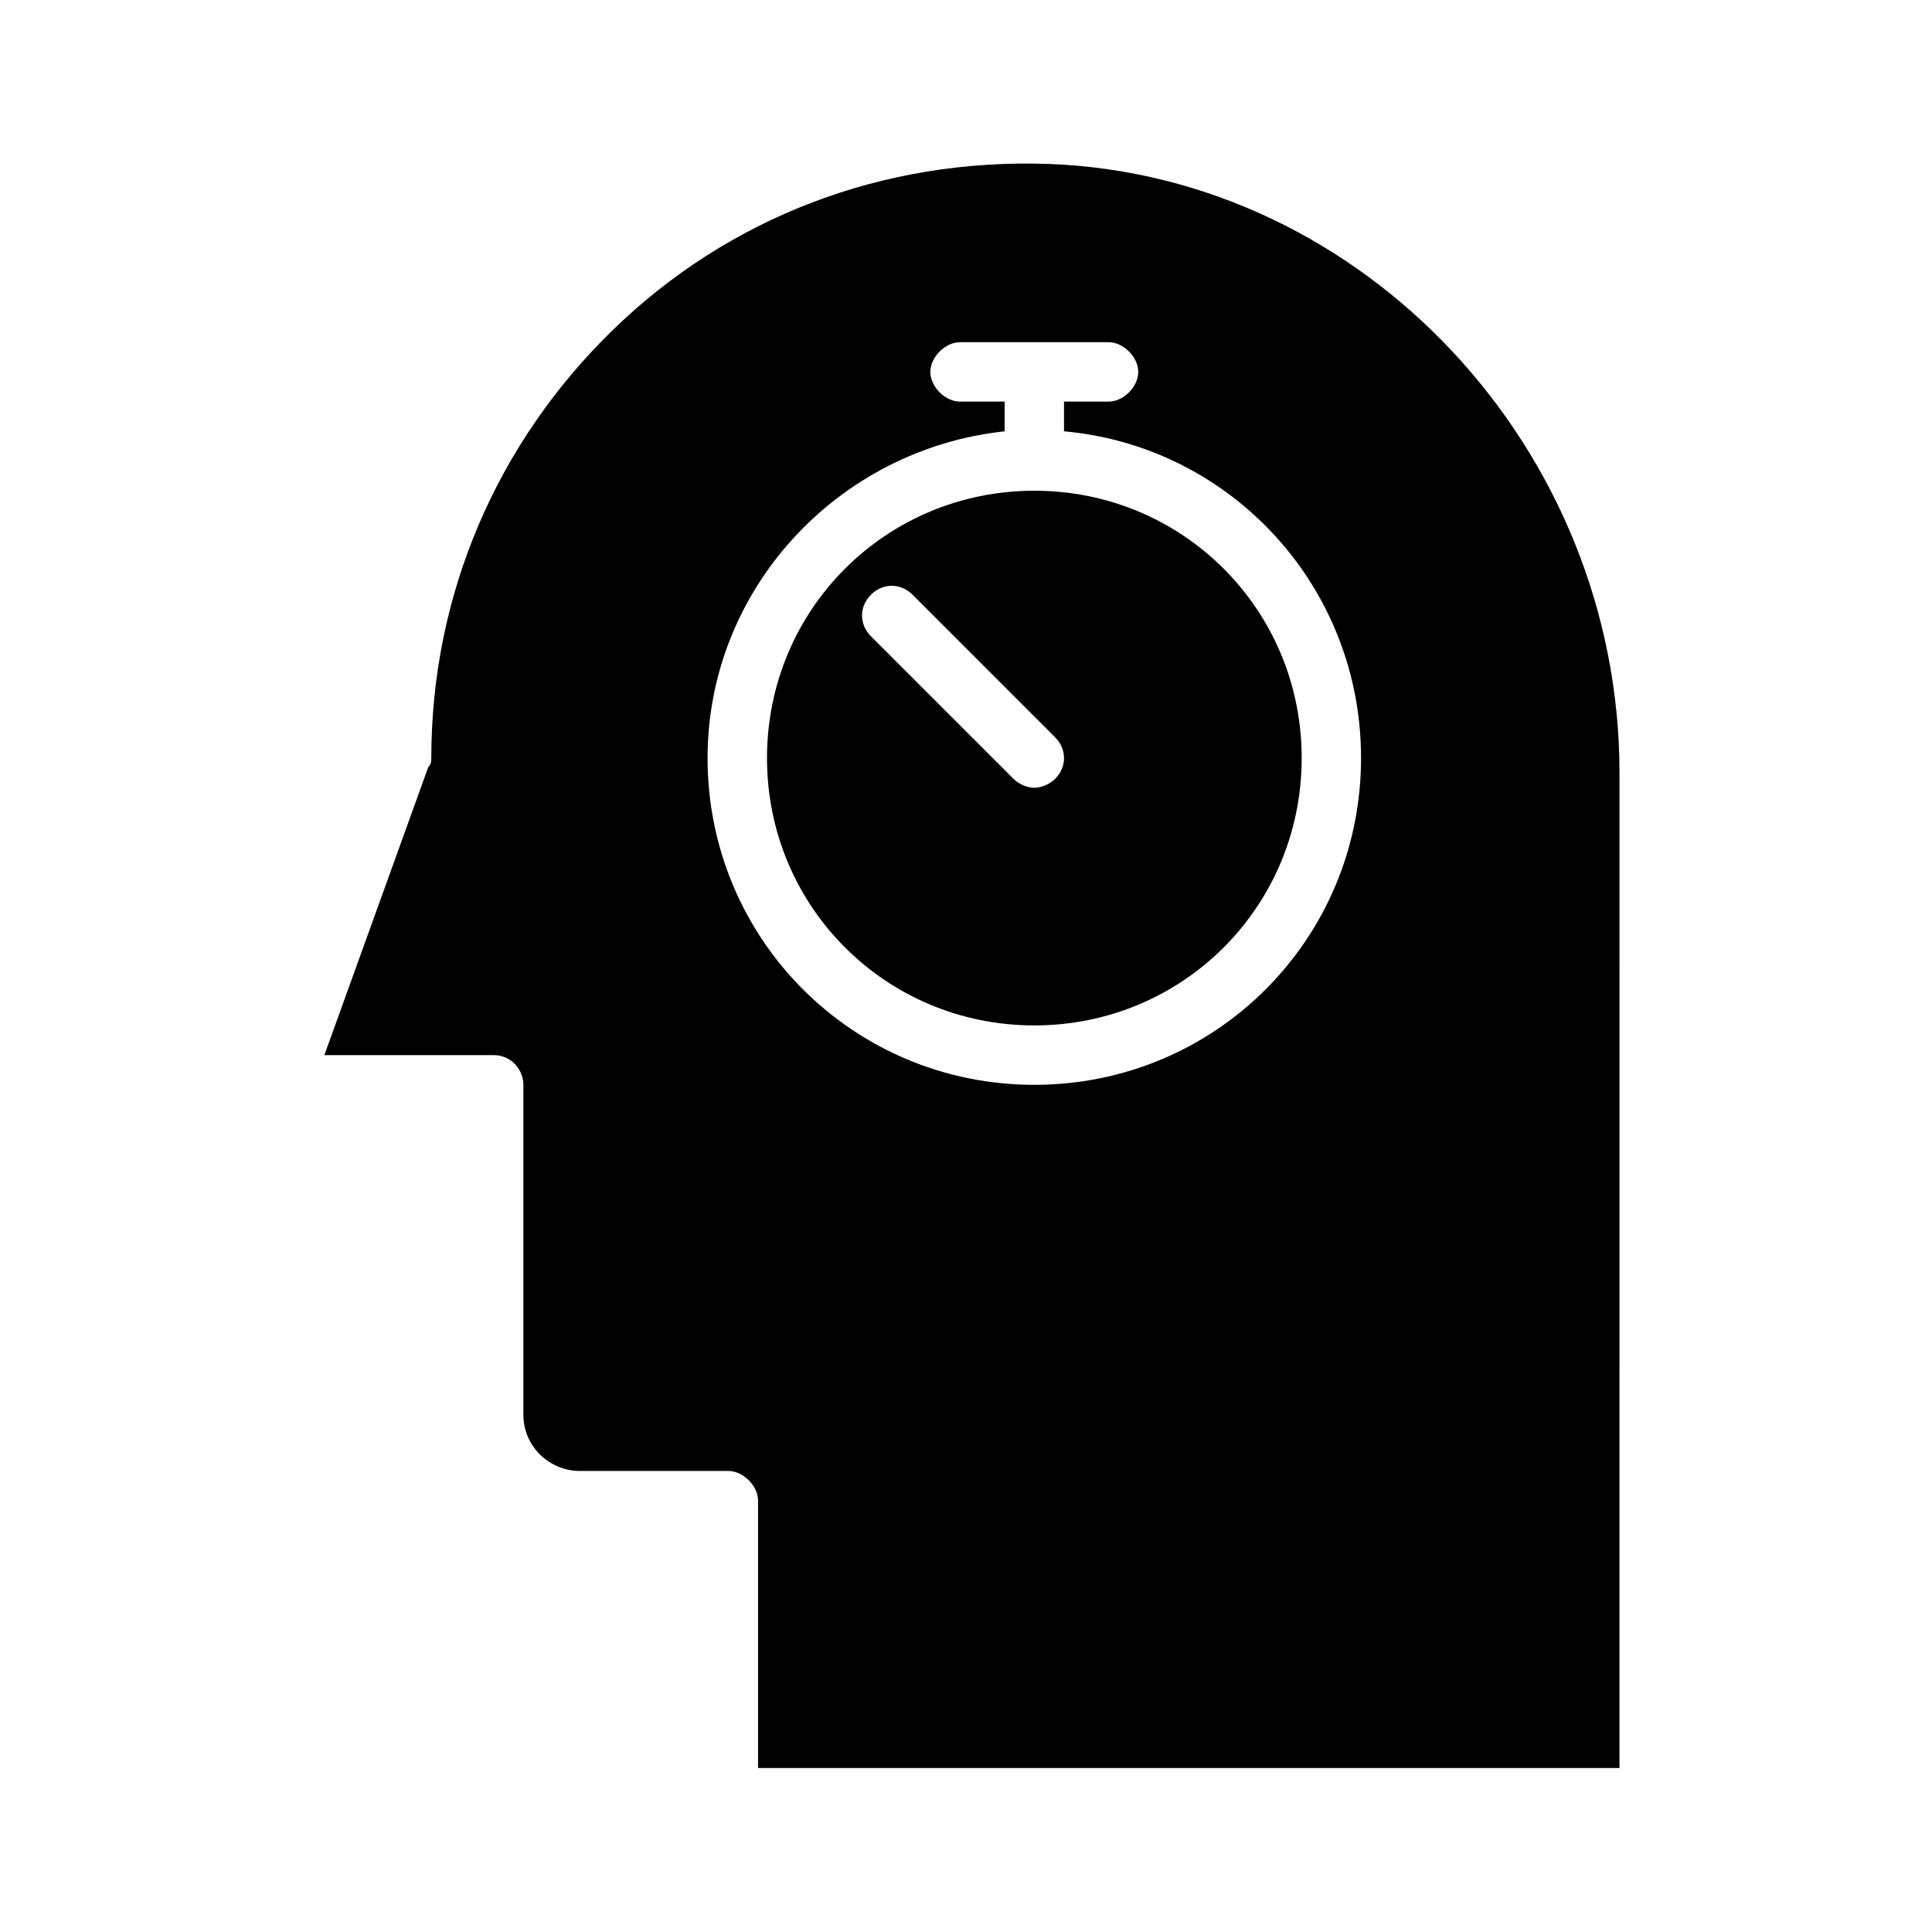
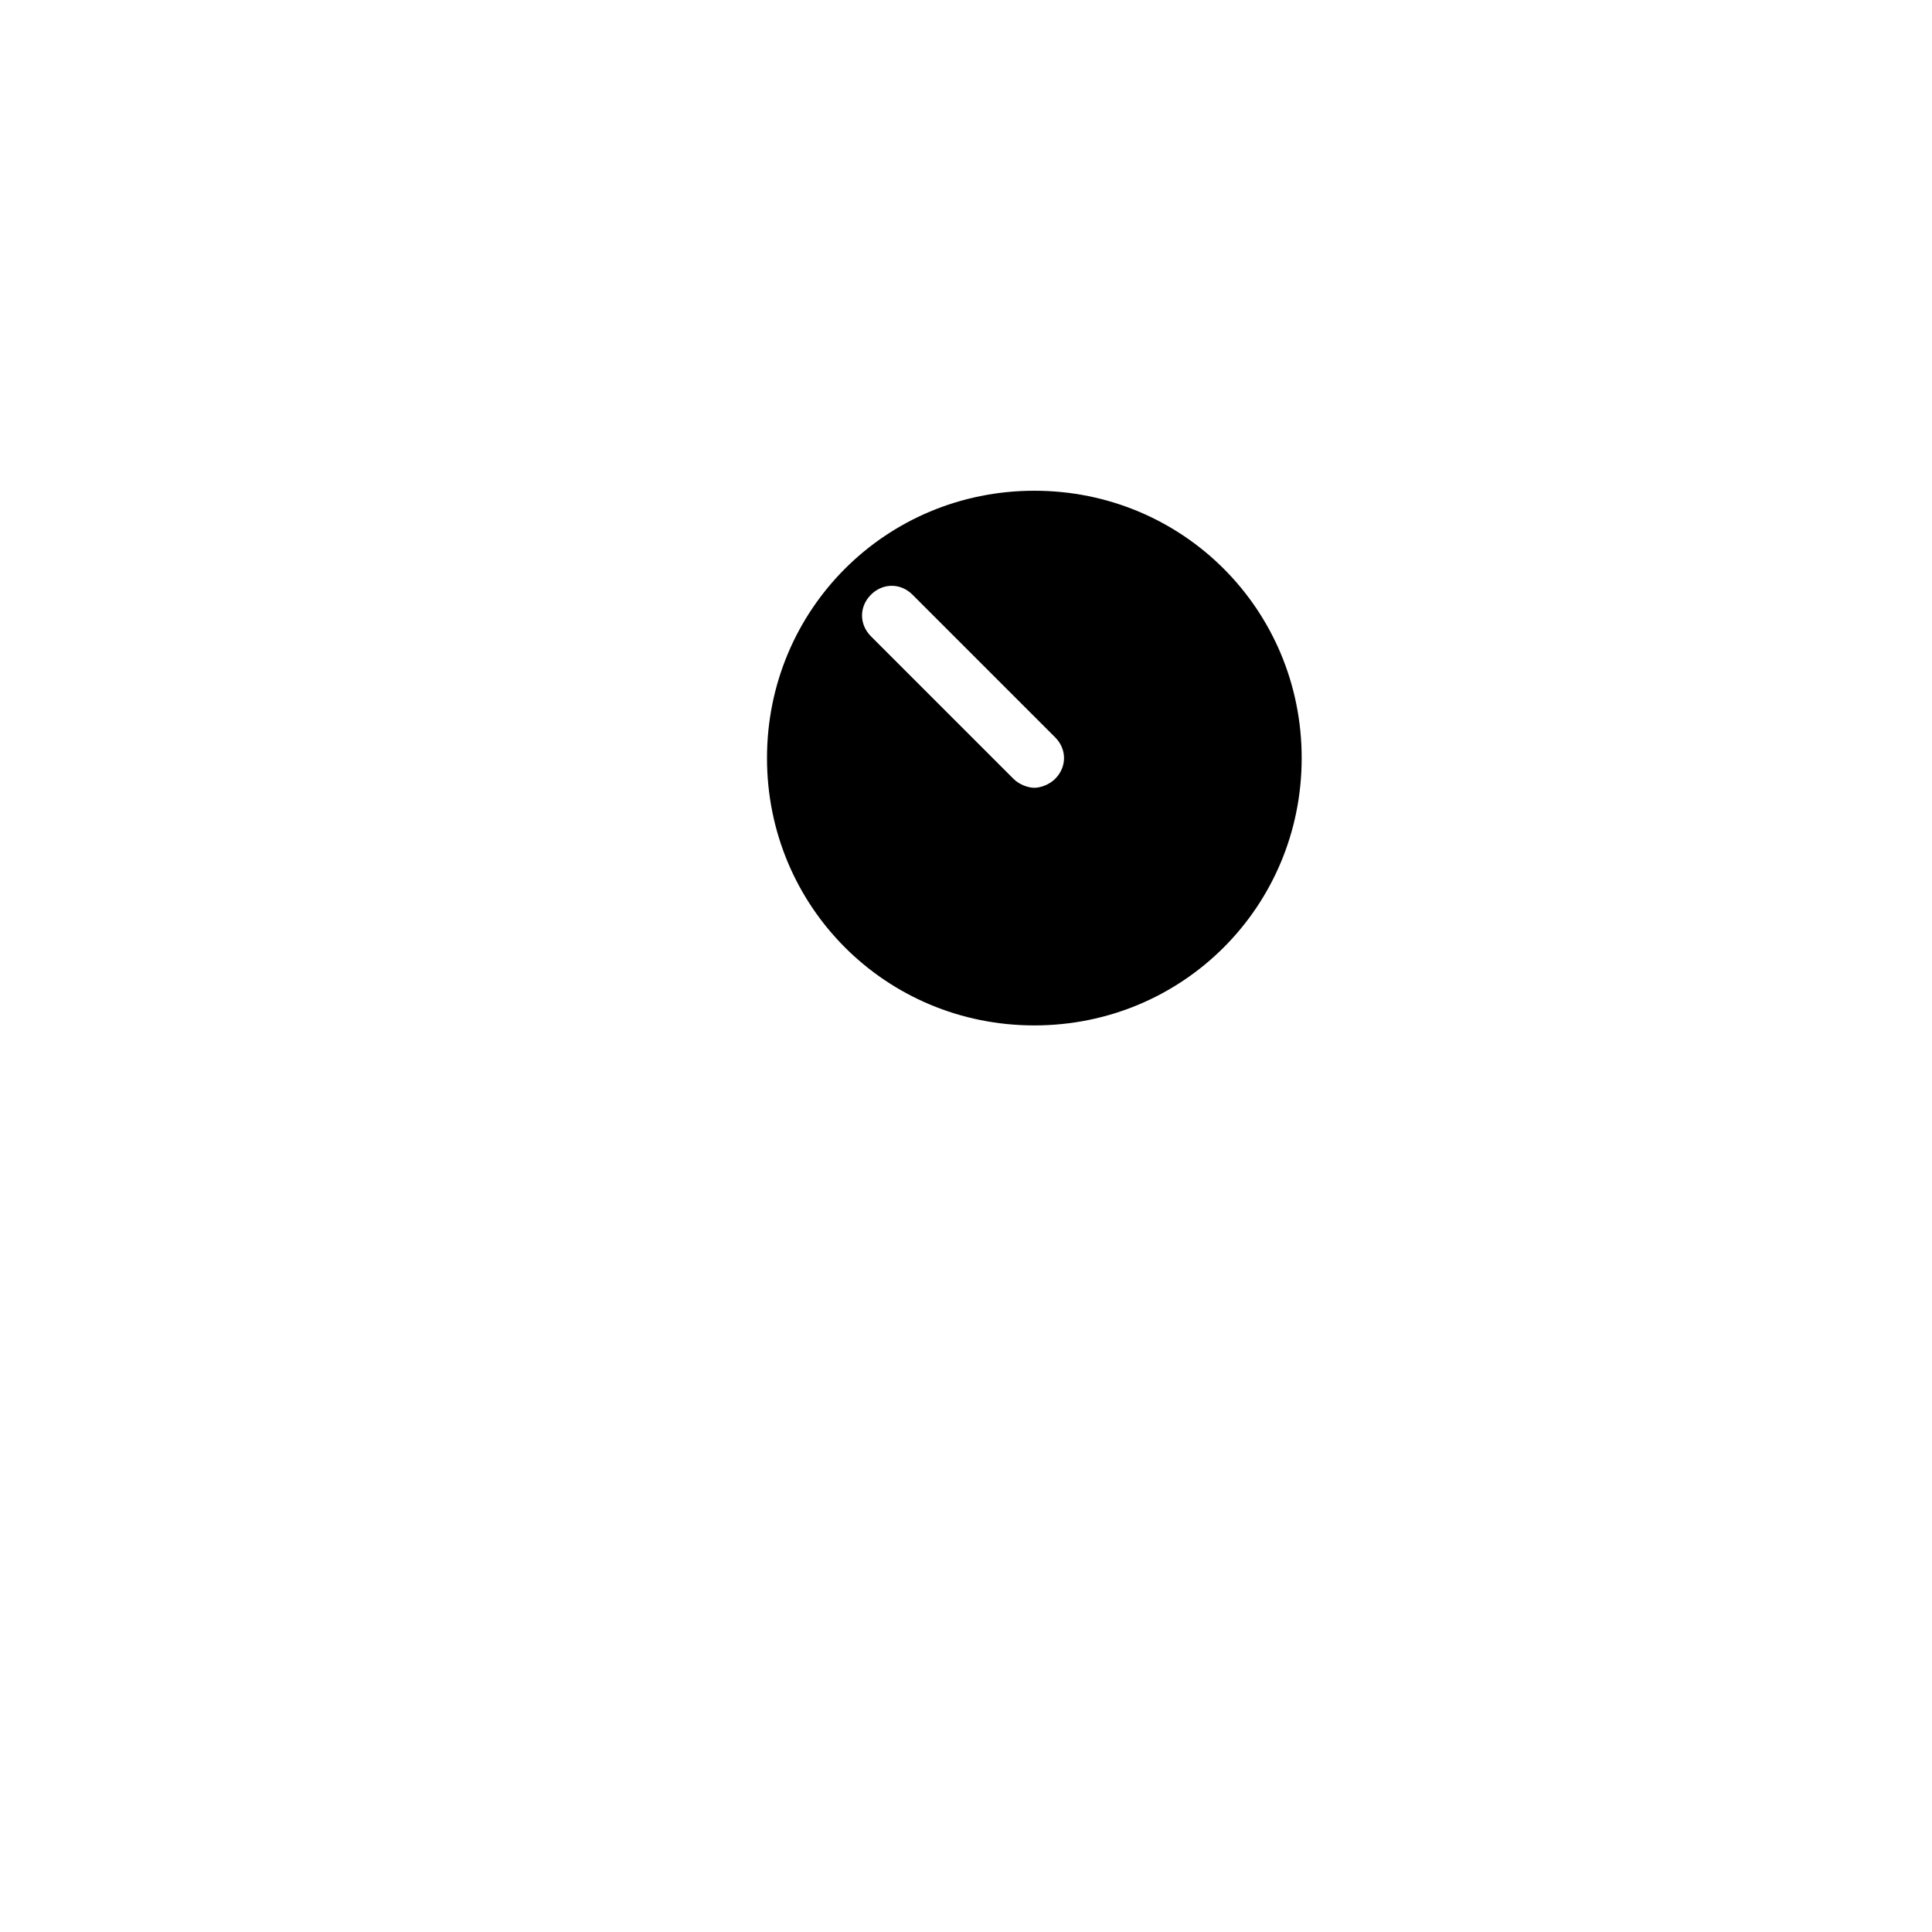
<svg xmlns="http://www.w3.org/2000/svg" fill="#000000" width="800px" height="800px" version="1.1" viewBox="144 144 512 512">
  <g>
-     <path d="m422.04 187.45c-44.082-1.574-85.016 14.172-115.72 44.086-30.699 29.91-48.02 70.059-48.02 113.36 0 0.789 0 1.574-0.789 2.363l-27.551 76.355h44.871c4.723 0 7.871 3.938 7.871 7.871v87.379c0 8.66 7.086 14.957 14.957 14.957h39.359c3.938 0 7.871 3.938 7.871 7.871v70.848h228.29l0.004-263.71c0-85.809-67.699-158.23-151.14-161.38zm-3.934 244.04c-48.02 0-86.594-38.574-86.594-86.594 0-44.871 34.637-81.867 78.719-86.594v-7.871h-11.809c-3.938 0-7.871-3.938-7.871-7.871 0-3.938 3.938-7.871 7.871-7.871h39.359c3.938 0 7.871 3.938 7.871 7.871 0 3.938-3.938 7.871-7.871 7.871h-11.809v7.871c44.082 3.938 78.719 40.934 78.719 86.594 0.004 48.02-38.566 86.594-86.586 86.594z" />
    <path d="m418.11 274.05c-39.359 0-70.848 31.488-70.848 70.848s31.488 70.848 70.848 70.848 70.848-31.488 70.848-70.848-31.488-70.848-70.848-70.848zm5.508 76.359c-1.574 1.574-3.938 2.363-5.512 2.363-1.574 0-3.938-0.789-5.512-2.363l-37.785-37.785c-3.148-3.148-3.148-7.871 0-11.02 3.148-3.148 7.871-3.148 11.02 0l37.785 37.785c3.152 3.144 3.152 7.871 0.004 11.02z" />
  </g>
</svg>